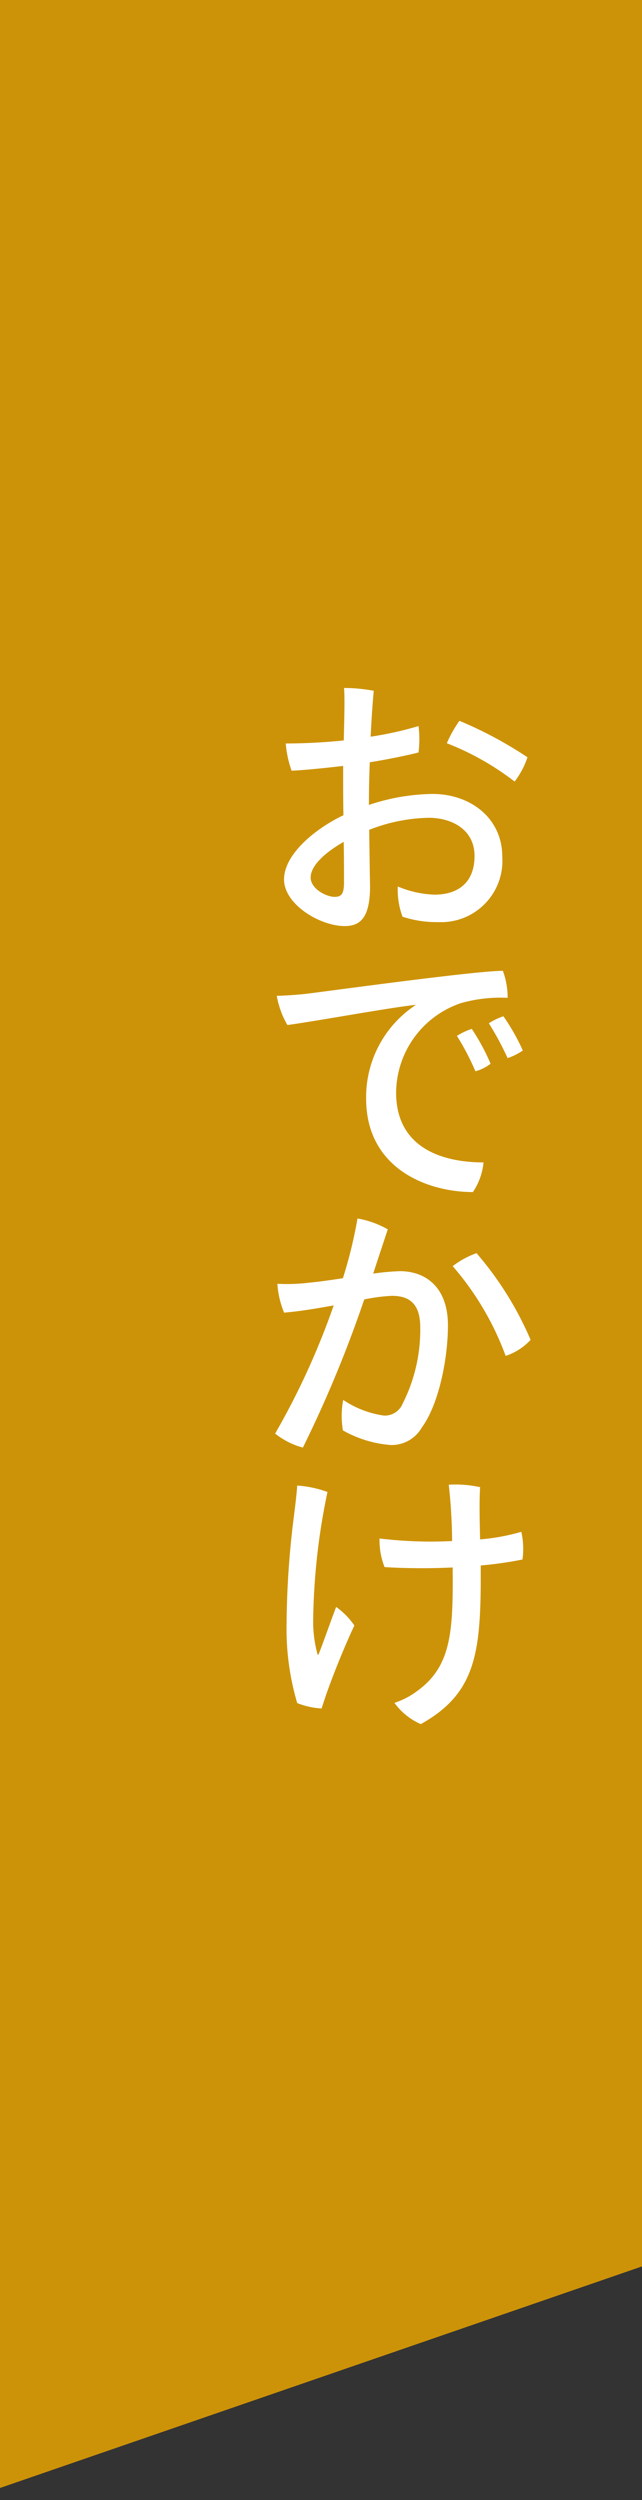
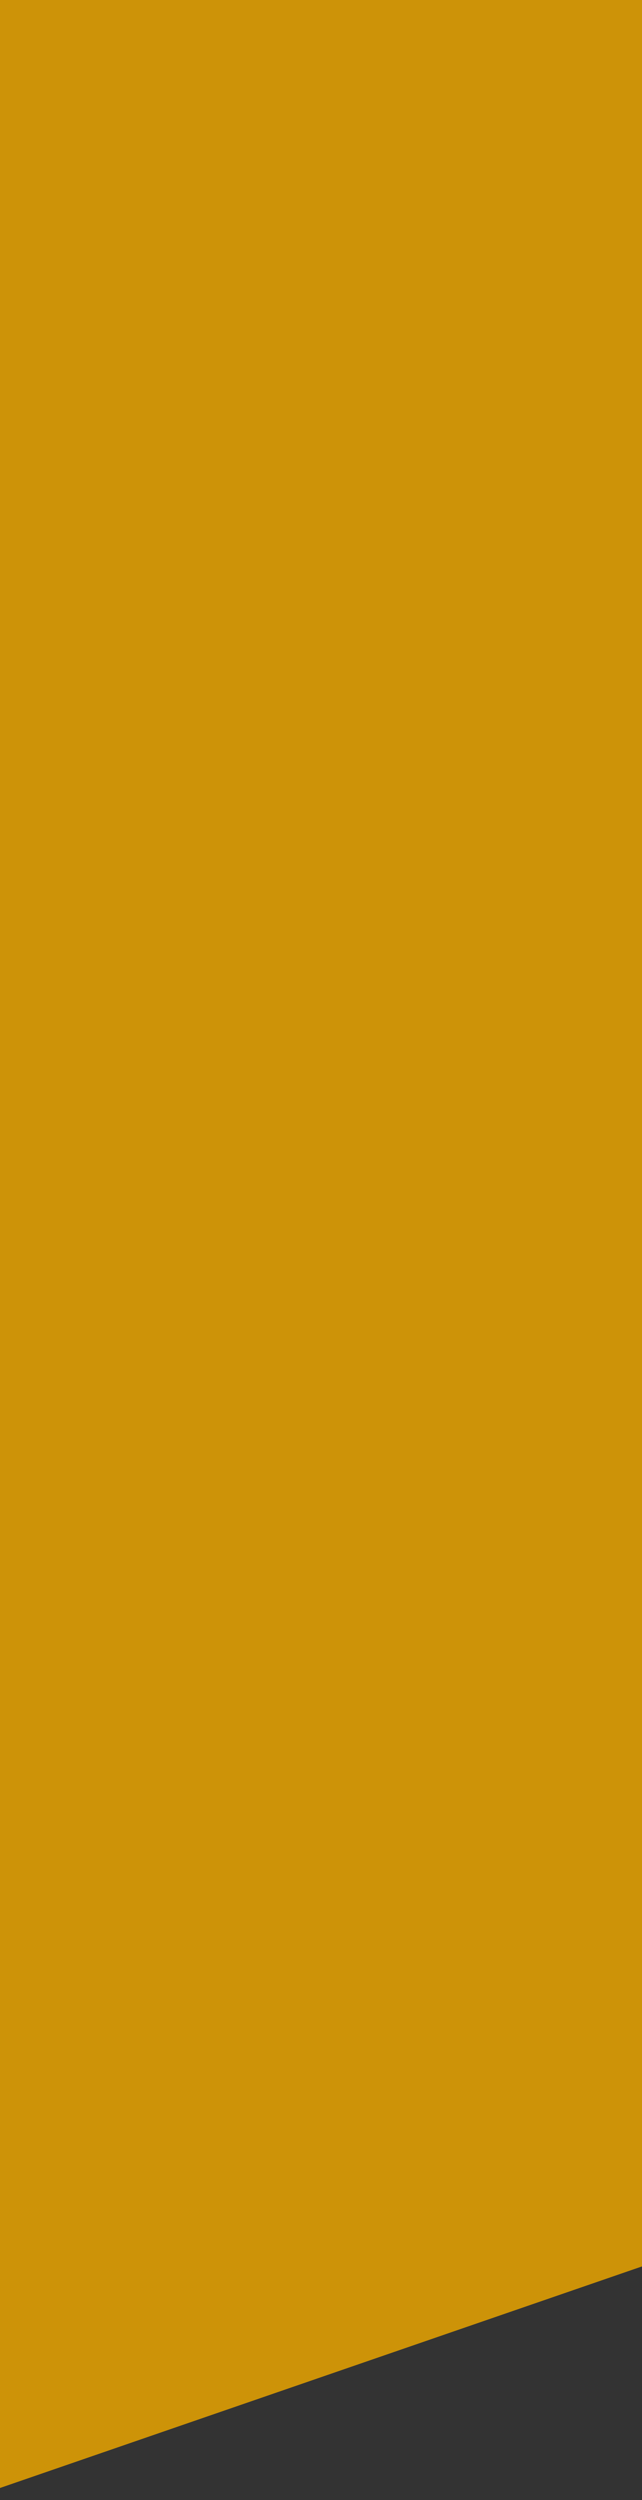
<svg xmlns="http://www.w3.org/2000/svg" height="214" viewBox="0 0 55 214" width="55">
  <rect x="0" y="0" width="55" height="214" fill="#333333" stroke="none" />
  <g fill-rule="evenodd" transform="translate(0 -8449)">
    <path d="m-3 8449h58v194l-58 20z" fill="#cd9308" />
-     <path d="m31.606 8517.7c0-1.08.024-2.25.072-3.45 1.68-.27 3.456-.65 4.176-.84a8.9 8.9 0 0 0 0-2.26 30.133 30.133 0 0 1 -4.1.91c.072-1.51.168-2.9.264-3.93a13.57 13.57 0 0 0 -2.544-.24c.072.81.024 2.57-.024 4.49a49.327 49.327 0 0 1 -4.968.26 8.9 8.9 0 0 0 .5 2.33c1.152-.05 2.976-.24 4.416-.41v1.18c0 .76 0 1.87.024 3.04-2.472 1.18-5.088 3.37-5.088 5.5 0 2.11 3.048 3.99 5.208 3.99 1.32 0 2.16-.72 2.16-3.41-.024-1.15-.048-3.05-.072-4.83a14.685 14.685 0 0 1 5.088-1.03c1.992 0 3.936 1.01 3.936 3.27 0 2.28-1.416 3.31-3.432 3.31a8.8 8.8 0 0 1 -3.144-.7 6.564 6.564 0 0 0 .408 2.59 9.381 9.381 0 0 0 3.072.46 5.248 5.248 0 0 0 5.472-5.59c0-3.32-2.736-5.38-5.976-5.38a17.808 17.808 0 0 0 -5.449.94v-.2zm7.753-7a10.449 10.449 0 0 0 -1.08 1.92 23.3 23.3 0 0 1 5.808 3.28 7.022 7.022 0 0 0 1.1-2.08 34.512 34.512 0 0 0 -5.828-3.12zm-9.889 13.87c0 1.03-.288 1.2-.816 1.2-.672 0-2.04-.67-2.04-1.66 0-1.08 1.392-2.23 2.832-3.05.024 1.45.024 2.77.024 3.51zm-5.76 9.67a7.63 7.63 0 0 0 .912 2.5c2.52-.34 8.737-1.49 11.017-1.73a9.443 9.443 0 0 0 -4.272 8.04c0 5.78 4.944 7.97 9.145 7.99a5.483 5.483 0 0 0 .912-2.54c-3.624 0-7.489-1.3-7.489-5.98a8.153 8.153 0 0 1 5.569-7.66 12.524 12.524 0 0 1 3.984-.45 6.58 6.58 0 0 0 -.408-2.31c-2.4 0-15.241 1.78-16.873 1.97-.433.05-1.513.15-2.497.17zm19.418 1.75a5.532 5.532 0 0 0 -1.248.6 25.792 25.792 0 0 1 1.608 2.98 5.088 5.088 0 0 0 1.3-.65 17.9 17.9 0 0 0 -1.661-2.93zm-2.712 1.08a5.679 5.679 0 0 0 -1.272.6 21.3 21.3 0 0 1 1.584 3.03 3.648 3.648 0 0 0 1.3-.65 18.5 18.5 0 0 0 -1.613-2.98zm-6.145 20.74a19.816 19.816 0 0 0 -2.3.21c.528-1.63.96-2.9 1.248-3.79a7.913 7.913 0 0 0 -2.592-.93 39.135 39.135 0 0 1 -1.248 5.11c-1.08.17-2.088.31-2.856.38a15.664 15.664 0 0 1 -2.76.1 7.782 7.782 0 0 0 .576 2.47c1.416-.12 2.9-.38 4.248-.62a64.093 64.093 0 0 1 -5.016 10.97 6.448 6.448 0 0 0 2.376 1.2 103.934 103.934 0 0 0 5.256-12.68 14.808 14.808 0 0 1 2.376-.31c1.536 0 2.424.72 2.424 2.71a14.009 14.009 0 0 1 -1.512 6.53 1.653 1.653 0 0 1 -1.608 1.01 8.345 8.345 0 0 1 -3.48-1.34 7.3 7.3 0 0 0 -.024 2.61 9.859 9.859 0 0 0 4.1 1.25 2.976 2.976 0 0 0 2.664-1.51c1.44-1.95 2.232-5.86 2.232-8.74-0-3.26-1.92-4.63-4.104-4.63zm6.553-1.54a7.231 7.231 0 0 0 -2.04 1.11 24.77 24.77 0 0 1 4.536 7.68 5.085 5.085 0 0 0 2.136-1.37 28.345 28.345 0 0 0 -4.633-7.42zm-2.04 27.52c.024 5.02-.192 7.9-3.048 9.96a6.655 6.655 0 0 1 -1.944 1.01 5.5 5.5 0 0 0 2.256 1.82c4.608-2.56 5.136-5.95 5.136-12.57v-1.01a31.958 31.958 0 0 0 3.576-.51 6.631 6.631 0 0 0 -.1-2.37 17.885 17.885 0 0 1 -3.528.65c-.048-1.71-.072-3.51 0-4.47a9.559 9.559 0 0 0 -2.688-.21 45.242 45.242 0 0 1 .288 4.82 36.3 36.3 0 0 1 -6.216-.22 6.175 6.175 0 0 0 .432 2.45 54.236 54.236 0 0 0 5.833.03v.62zm-9.985 2.76c-.456 1.18-1.152 3.19-1.488 4.01-.048.12-.1.12-.12 0a10.533 10.533 0 0 1 -.36-2.98 56.08 56.08 0 0 1 1.224-10.87 9.4 9.4 0 0 0 -2.592-.55c-.048.74-.192 1.89-.288 2.66a76.376 76.376 0 0 0 -.624 9.22 22.341 22.341 0 0 0 .912 6.74 6.687 6.687 0 0 0 2.088.46c.216-.67.432-1.34.792-2.28.528-1.44 1.44-3.62 2.016-4.82a6.411 6.411 0 0 0 -1.559-1.59z" fill="#fff" />
  </g>
</svg>